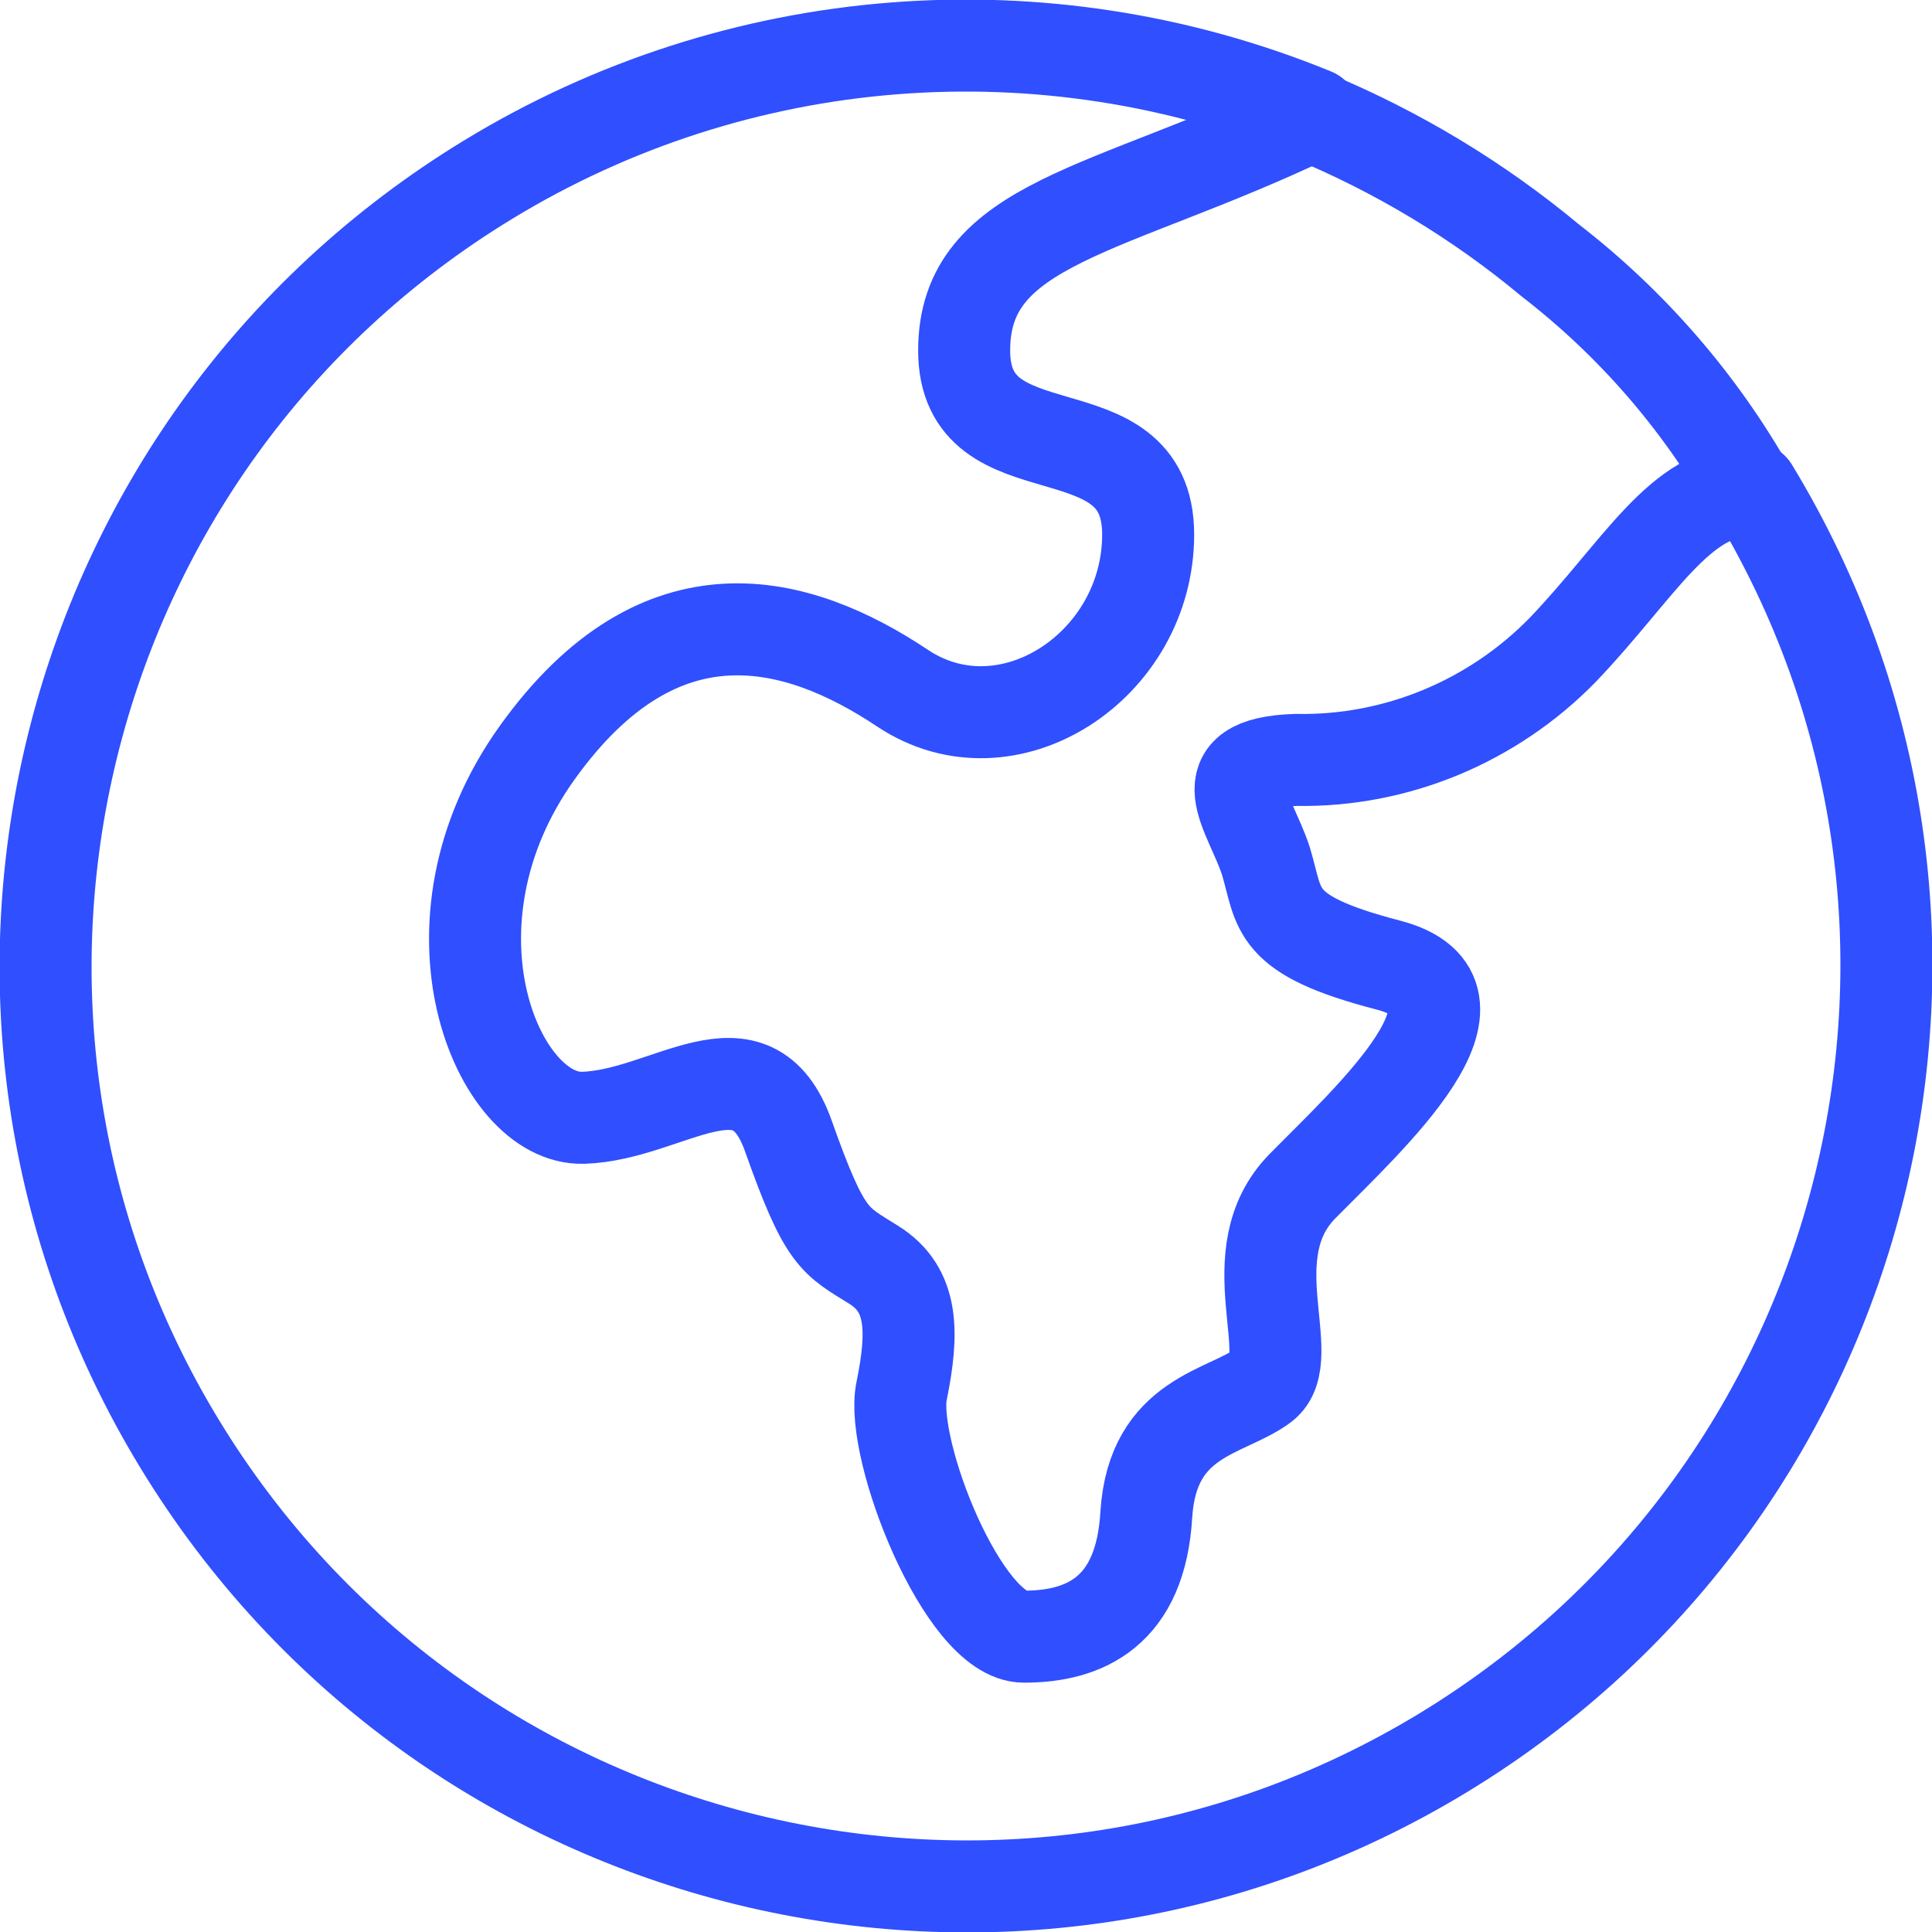
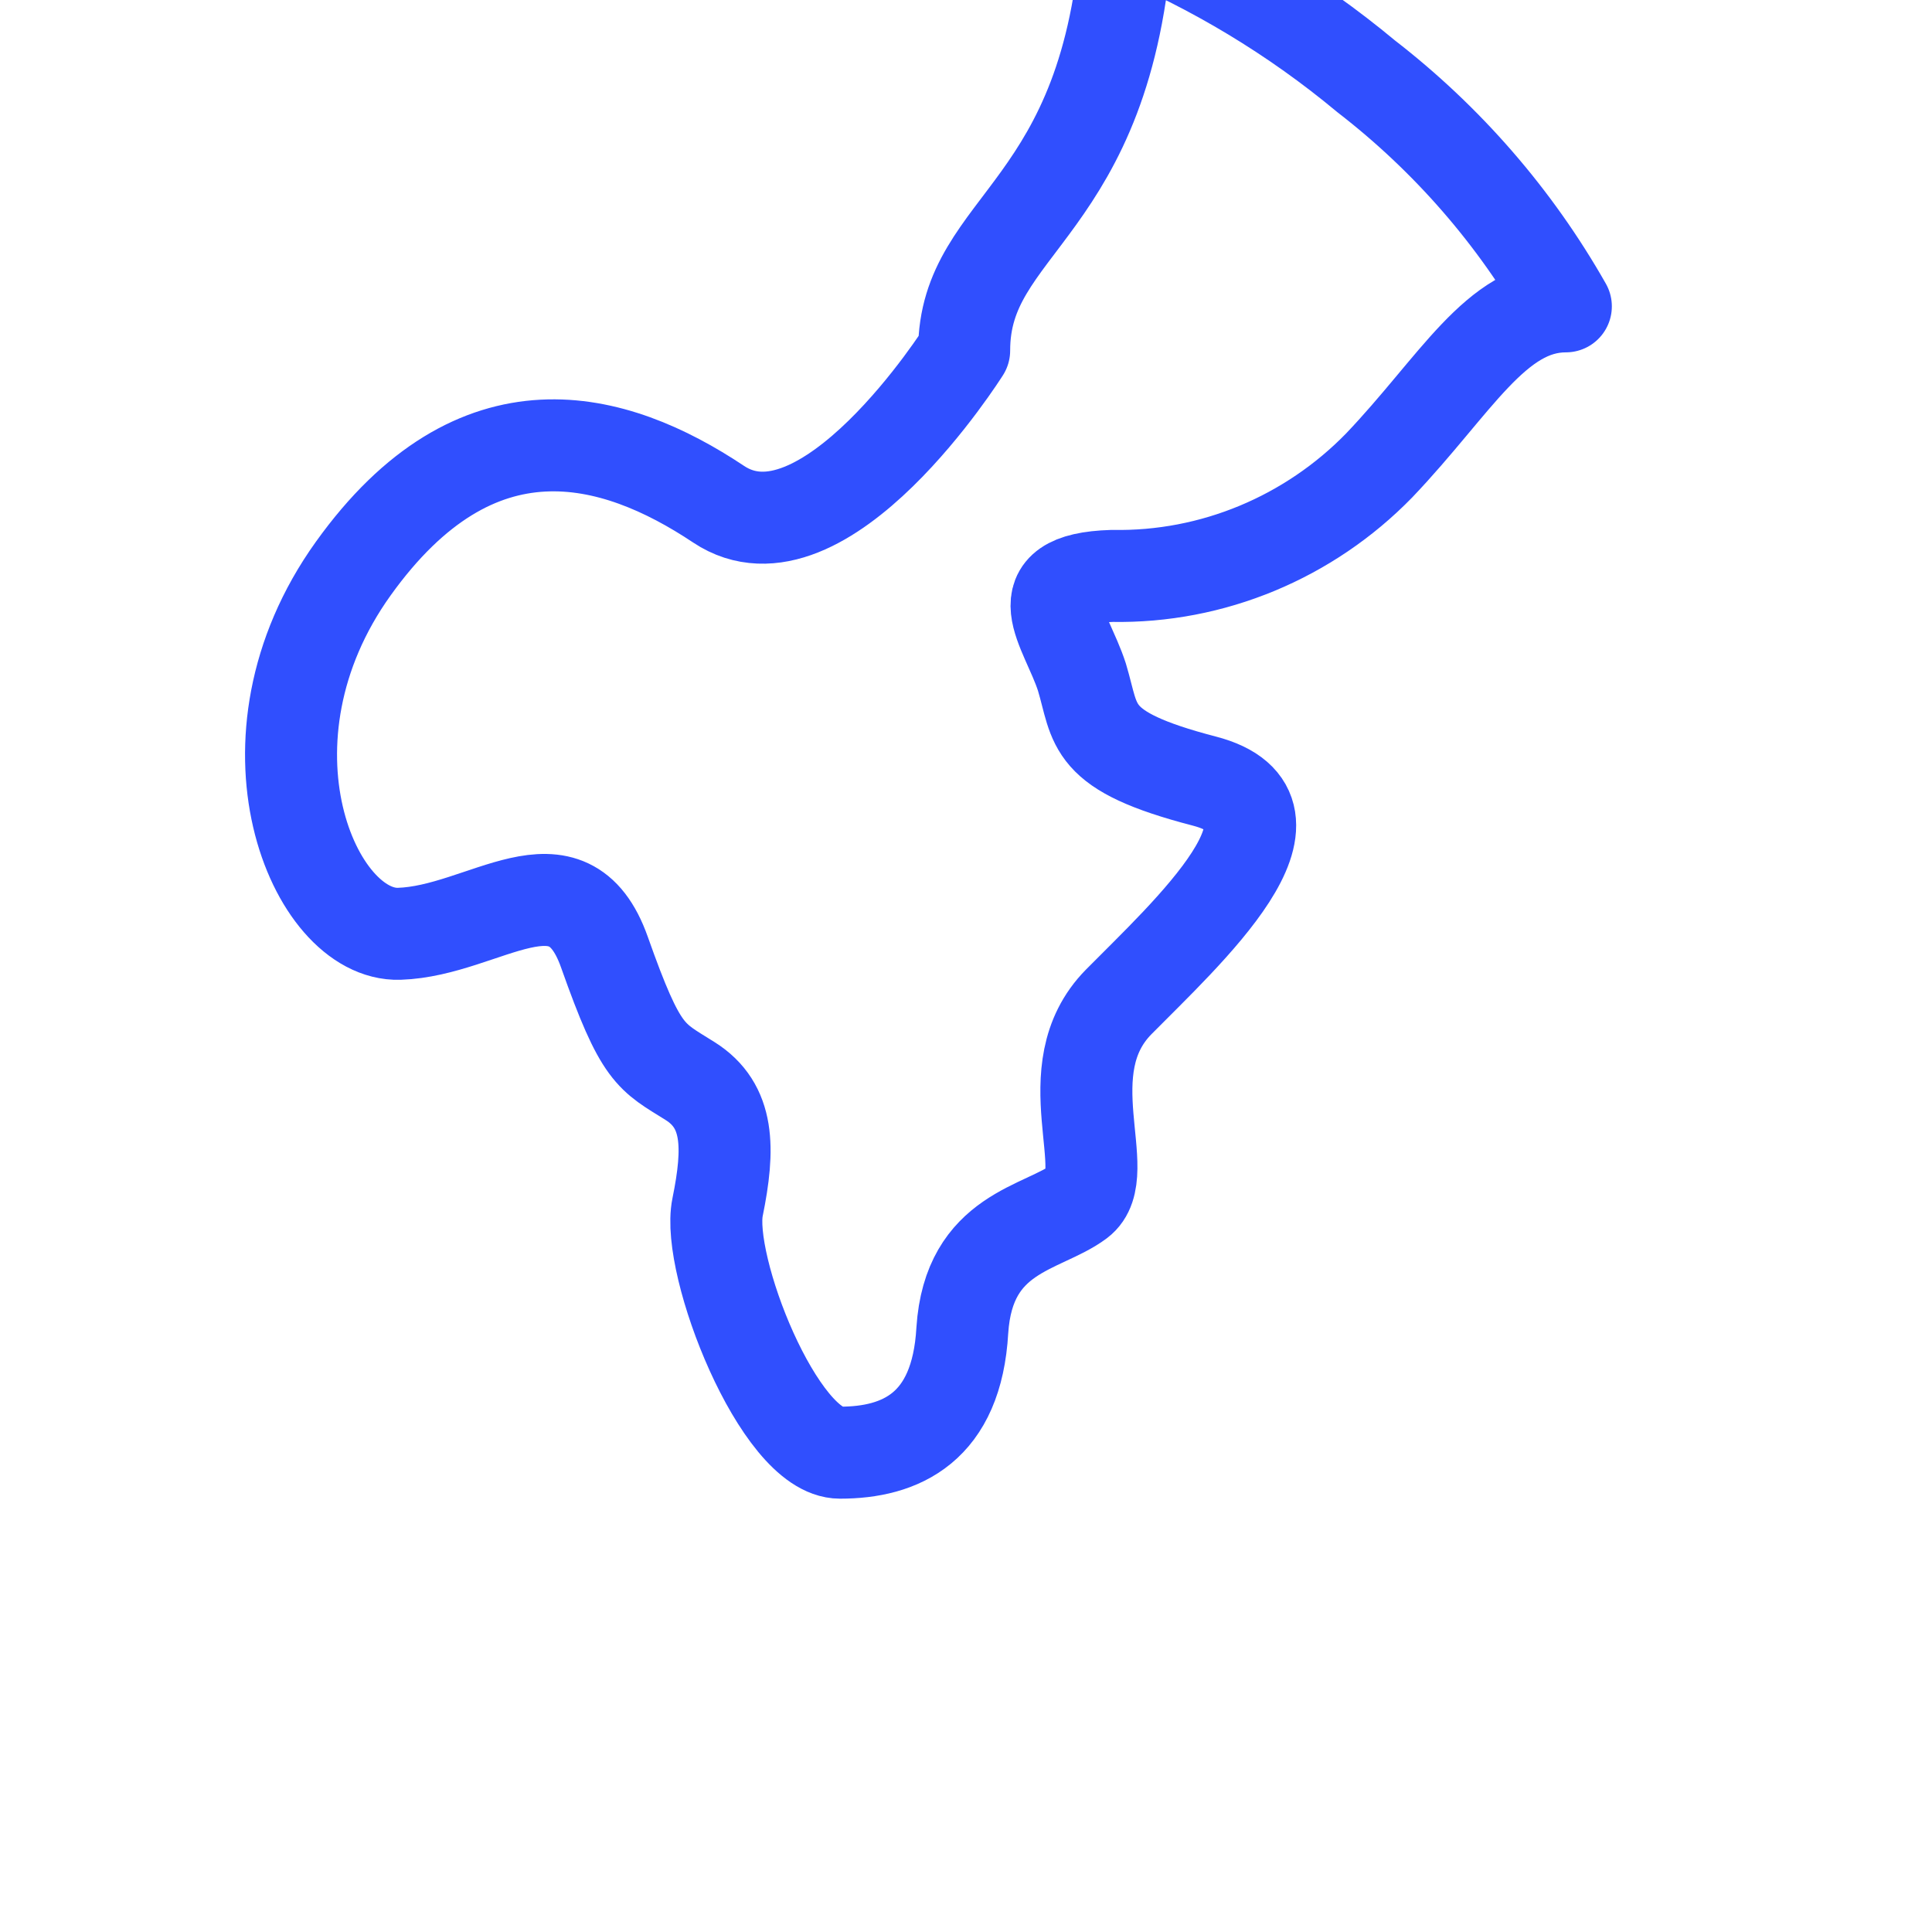
<svg xmlns="http://www.w3.org/2000/svg" version="1.1" x="0px" y="0px" viewBox="0 0 21 21" style="enable-background:new 0 0 21 21;" xml:space="preserve">
  <style type="text/css">
	.st0{fill:none;stroke:#000000;stroke-width:2;stroke-linecap:round;stroke-linejoin:round;stroke-miterlimit:10;}
	.st1{display:none;fill:none;stroke:#000000;stroke-width:2;stroke-linecap:round;stroke-linejoin:round;stroke-miterlimit:10;}
	.st2{fill:none;stroke:#000000;stroke-width:2;}
	.st3{fill:none;stroke:#000000;stroke-width:2;stroke-linecap:round;stroke-linejoin:round;}
	.st4{fill:none;stroke:#304FFE;stroke-width:2;stroke-linecap:round;stroke-linejoin:round;}
	.st5{fill:none;stroke:#304FFE;stroke-width:1.5;stroke-linecap:round;stroke-linejoin:round;}
	.st6{fill:none;stroke:#304FFE;stroke-linecap:round;stroke-linejoin:round;}
	.st7{fill:none;stroke:#CCCCCC;stroke-width:2;stroke-linecap:round;stroke-linejoin:round;}
	.st8{fill:none;stroke:#CCCCCC;stroke-width:1.5;stroke-linecap:round;stroke-linejoin:round;}
	.st9{fill:none;stroke:#CCCCCC;stroke-linecap:round;stroke-linejoin:round;}
	.st10{fill:none;stroke:#FFFFFF;stroke-width:2;stroke-linecap:round;stroke-linejoin:round;}
	.st11{fill:none;stroke:#FFFFFF;stroke-width:1.5;stroke-linecap:round;stroke-linejoin:round;}
	.st12{fill:none;stroke:#FFFFFF;stroke-linecap:round;stroke-linejoin:round;}
	.st13{fill:none;stroke:#EBEBEB;stroke-width:2;stroke-linecap:round;stroke-linejoin:round;}
</style>
  <g id="Layer_1">
    <g>
-       <path class="st6" d="M19.05,5.31c2.87,4.72,1.36,10.87-3.36,13.74S4.82,20.41,1.95,15.69S0.59,4.82,5.31,1.95    c2.71-1.65,6.04-1.91,8.97-0.71" />
-       <path class="st6" d="M10.48,3.81c0,1.4,2,0.57,2,2s-1.53,2.43-2.67,1.67s-2.63-1.17-3.97,0.7s-0.43,4,0.5,3.97    c0.93-0.03,1.83-0.93,2.23,0.2s0.5,1.13,0.93,1.4c0.43,0.27,0.43,0.73,0.3,1.37c-0.13,0.63,0.67,2.67,1.33,2.67    s1.27-0.27,1.33-1.33c0.07-1.07,0.87-1.1,1.27-1.4c0.4-0.3-0.3-1.43,0.43-2.17s2.2-2.07,0.93-2.4c-1.27-0.33-1.17-0.6-1.33-1.13    c-0.17-0.53-0.67-1.07,0.33-1.1c1.09,0.02,2.14-0.42,2.9-1.2c0.83-0.87,1.27-1.73,2.03-1.73c-0.55-0.97-1.29-1.82-2.17-2.5    c-0.78-0.65-1.66-1.18-2.6-1.57C12.05,2.31,10.48,2.41,10.48,3.81z" />
+       <path class="st6" d="M10.48,3.81s-1.53,2.43-2.67,1.67s-2.63-1.17-3.97,0.7s-0.43,4,0.5,3.97    c0.93-0.03,1.83-0.93,2.23,0.2s0.5,1.13,0.93,1.4c0.43,0.27,0.43,0.73,0.3,1.37c-0.13,0.63,0.67,2.67,1.33,2.67    s1.27-0.27,1.33-1.33c0.07-1.07,0.87-1.1,1.27-1.4c0.4-0.3-0.3-1.43,0.43-2.17s2.2-2.07,0.93-2.4c-1.27-0.33-1.17-0.6-1.33-1.13    c-0.17-0.53-0.67-1.07,0.33-1.1c1.09,0.02,2.14-0.42,2.9-1.2c0.83-0.87,1.27-1.73,2.03-1.73c-0.55-0.97-1.29-1.82-2.17-2.5    c-0.78-0.65-1.66-1.18-2.6-1.57C12.05,2.31,10.48,2.41,10.48,3.81z" />
    </g>
  </g>
  <g id="Layer_2">
</g>
</svg>